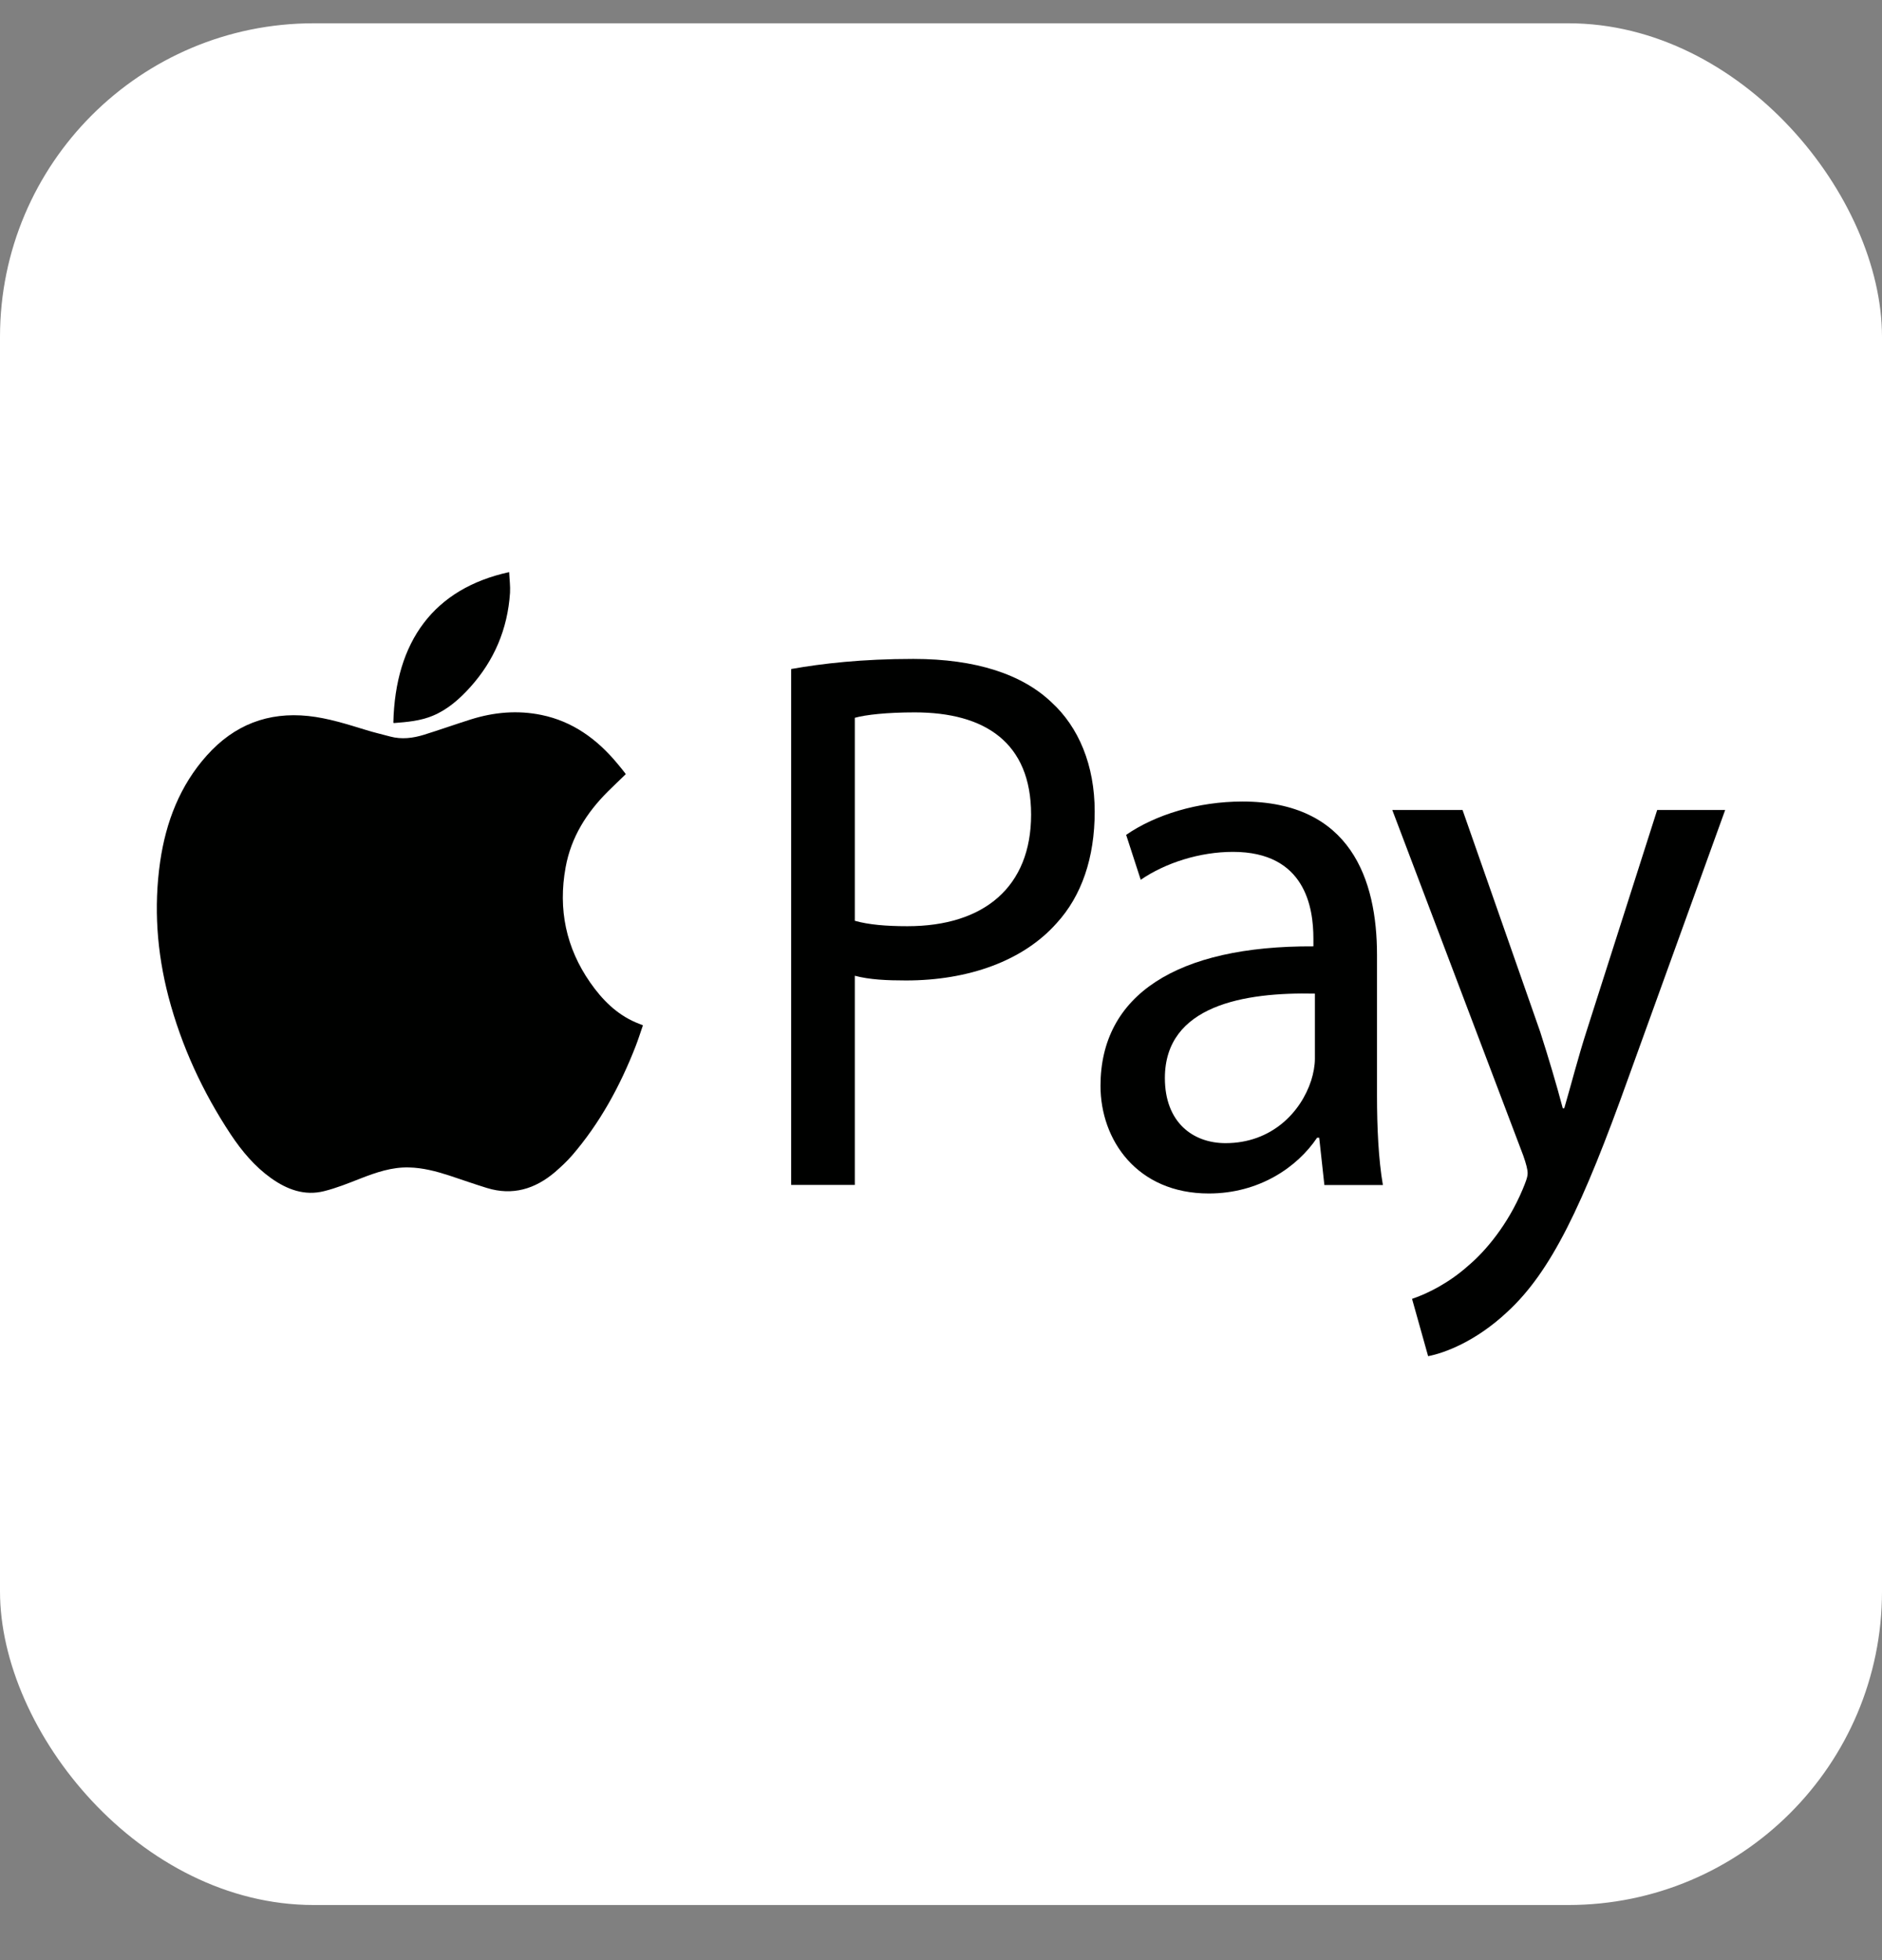
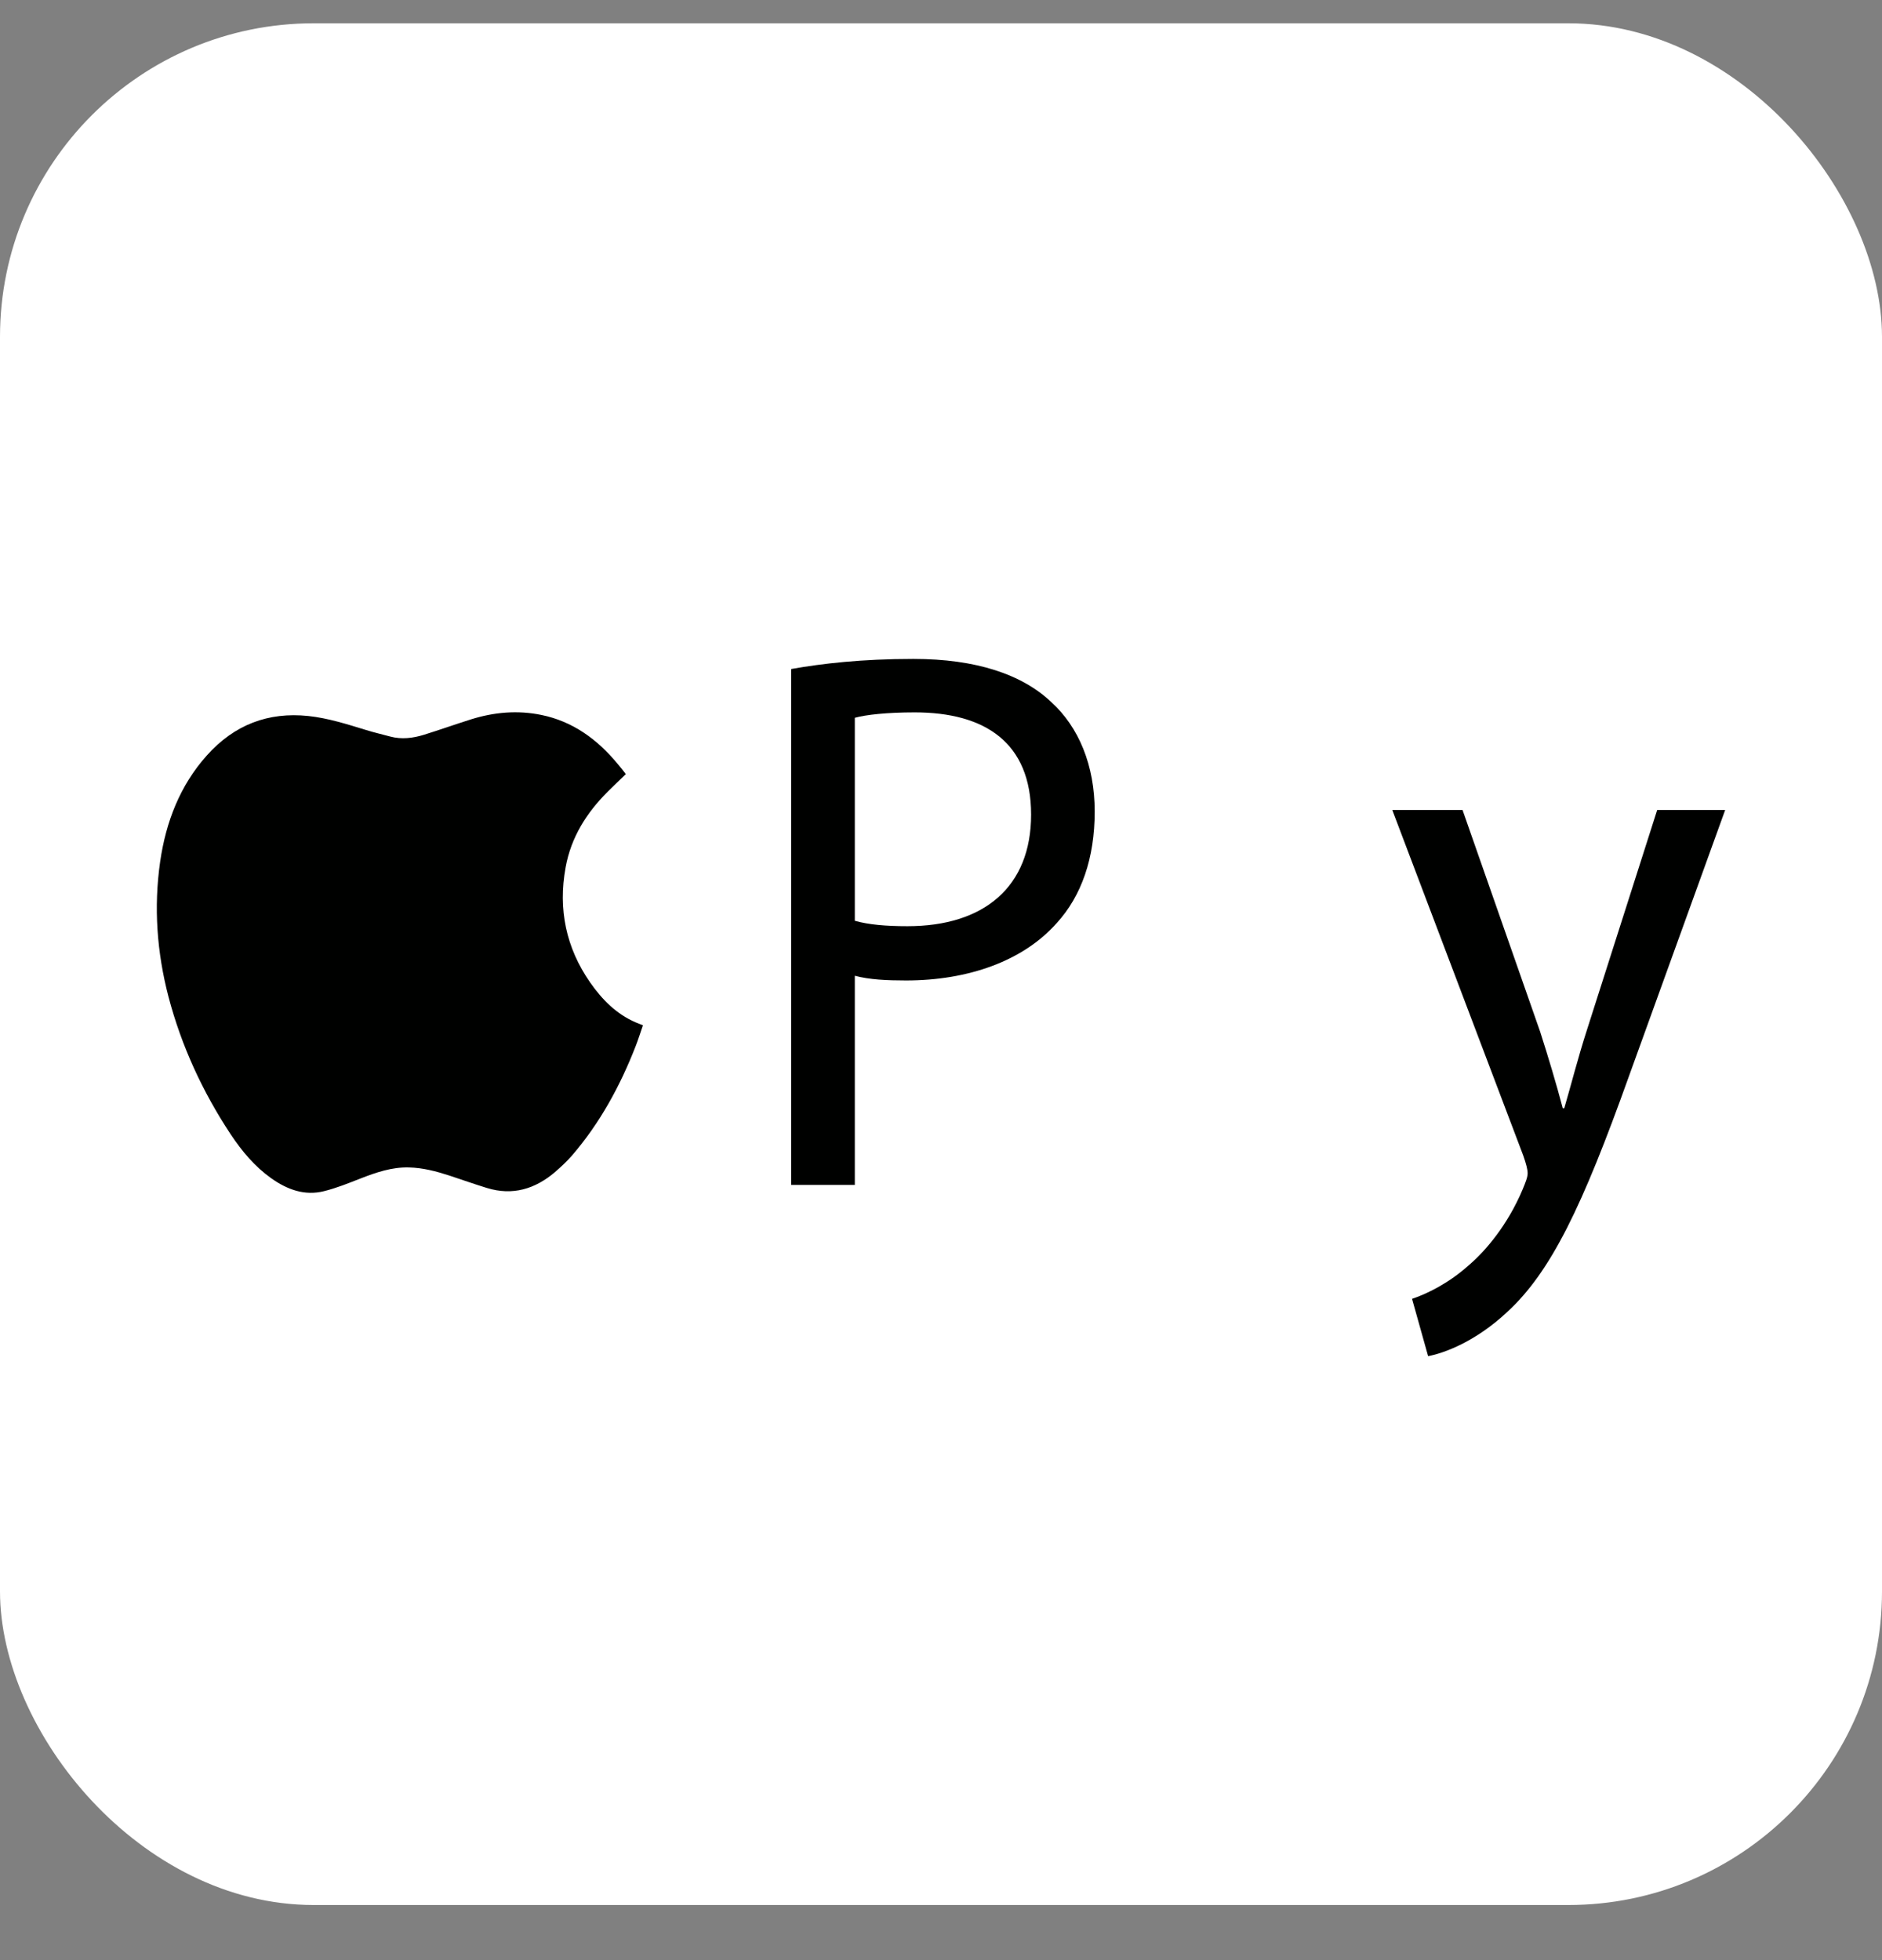
<svg xmlns="http://www.w3.org/2000/svg" width="24" height="25" viewBox="0 0 24 25" fill="none">
  <rect x="0" y="0" width="24" height="25" fill="#808080" stroke="none" />
  <g clip-path="url(#clip0_800_10637)">
    <path d="M24 0.297H0V24.297H24V0.297Z" fill="white" />
    <g clip-path="url(#clip1_800_10637)">
      <path d="M7.979 9.875C7.903 9.949 7.825 10.022 7.75 10.097C7.483 10.364 7.283 10.675 7.213 11.062C7.115 11.598 7.219 12.09 7.526 12.531C7.68 12.752 7.863 12.935 8.107 13.04C8.135 13.052 8.164 13.063 8.199 13.077C8.167 13.169 8.139 13.259 8.105 13.346C7.906 13.856 7.648 14.327 7.296 14.736C7.23 14.812 7.156 14.881 7.08 14.947C6.823 15.167 6.535 15.252 6.21 15.152C6.047 15.102 5.887 15.045 5.726 14.992C5.559 14.938 5.391 14.894 5.215 14.89C4.998 14.884 4.797 14.953 4.597 15.031C4.444 15.091 4.291 15.153 4.134 15.192C3.886 15.255 3.662 15.173 3.456 15.026C3.249 14.878 3.085 14.683 2.942 14.468C2.586 13.929 2.315 13.346 2.148 12.711C2.001 12.146 1.959 11.573 2.042 10.992C2.116 10.48 2.296 10.018 2.636 9.637C2.989 9.241 3.423 9.079 3.931 9.132C4.185 9.159 4.426 9.237 4.669 9.311C4.771 9.343 4.874 9.366 4.976 9.394C5.122 9.433 5.266 9.415 5.408 9.371C5.607 9.309 5.804 9.239 6.003 9.176C6.299 9.083 6.6 9.056 6.905 9.119C7.3 9.2 7.613 9.425 7.874 9.74C7.907 9.779 7.939 9.819 7.971 9.86C7.974 9.863 7.975 9.868 7.979 9.875Z" fill="#000100" />
-       <path d="M6.493 7.297C6.497 7.389 6.509 7.476 6.504 7.561C6.473 8.027 6.3 8.427 5.997 8.764C5.86 8.916 5.708 9.05 5.521 9.128C5.362 9.195 5.193 9.209 5.024 9.222C5.022 9.222 5.019 9.22 5.016 9.218C5.04 8.178 5.535 7.506 6.493 7.297L6.493 7.297Z" fill="#000100" />
      <path d="M10.089 8.533C10.481 8.463 10.994 8.404 11.647 8.404C12.449 8.404 13.037 8.602 13.41 8.958C13.755 9.274 13.96 9.758 13.96 10.351C13.96 10.943 13.792 11.428 13.475 11.774C13.046 12.258 12.346 12.505 11.554 12.505C11.311 12.505 11.087 12.495 10.901 12.445V15.113H10.089V8.533ZM10.901 11.744C11.078 11.794 11.302 11.813 11.572 11.813C12.552 11.813 13.149 11.309 13.149 10.39C13.149 9.471 12.561 9.086 11.665 9.086C11.311 9.086 11.04 9.116 10.901 9.155V11.744Z" fill="#000100" />
-       <path d="M16.889 15.114L16.823 14.511H16.796C16.544 14.886 16.059 15.222 15.415 15.222C14.501 15.222 14.034 14.541 14.034 13.849C14.034 12.693 15.004 12.061 16.749 12.07V11.972C16.749 11.576 16.646 10.865 15.723 10.865C15.303 10.865 14.865 11.003 14.547 11.221L14.361 10.648C14.734 10.391 15.275 10.223 15.844 10.223C17.225 10.223 17.56 11.221 17.56 12.179V13.968C17.56 14.383 17.579 14.787 17.635 15.114H16.889ZM16.768 12.673C15.872 12.653 14.855 12.821 14.855 13.75C14.855 14.313 15.21 14.58 15.629 14.58C16.217 14.58 16.59 14.185 16.721 13.78C16.749 13.691 16.768 13.592 16.768 13.504V12.673V12.673Z" fill="#000100" />
      <path d="M18.651 10.331L19.64 13.157C19.742 13.473 19.854 13.849 19.929 14.135H19.948C20.032 13.849 20.125 13.483 20.237 13.137L21.133 10.331H22L20.768 13.74C20.181 15.381 19.78 16.22 19.22 16.734C18.819 17.11 18.418 17.258 18.212 17.297L18.007 16.566C18.212 16.497 18.483 16.359 18.726 16.141C18.949 15.953 19.229 15.617 19.416 15.173C19.453 15.084 19.481 15.015 19.481 14.965C19.481 14.916 19.463 14.847 19.425 14.738L17.755 10.331H18.651L18.651 10.331Z" fill="#000100" />
    </g>
  </g>
  <defs>
    <clipPath id="clip0_800_10637">
      <rect y="0.297" width="24" height="24" rx="4" fill="white" />
    </clipPath>
    <clipPath id="clip1_800_10637">
      <rect width="20" height="10" fill="white" transform="translate(2 7.297)" />
    </clipPath>
  </defs>
</svg>